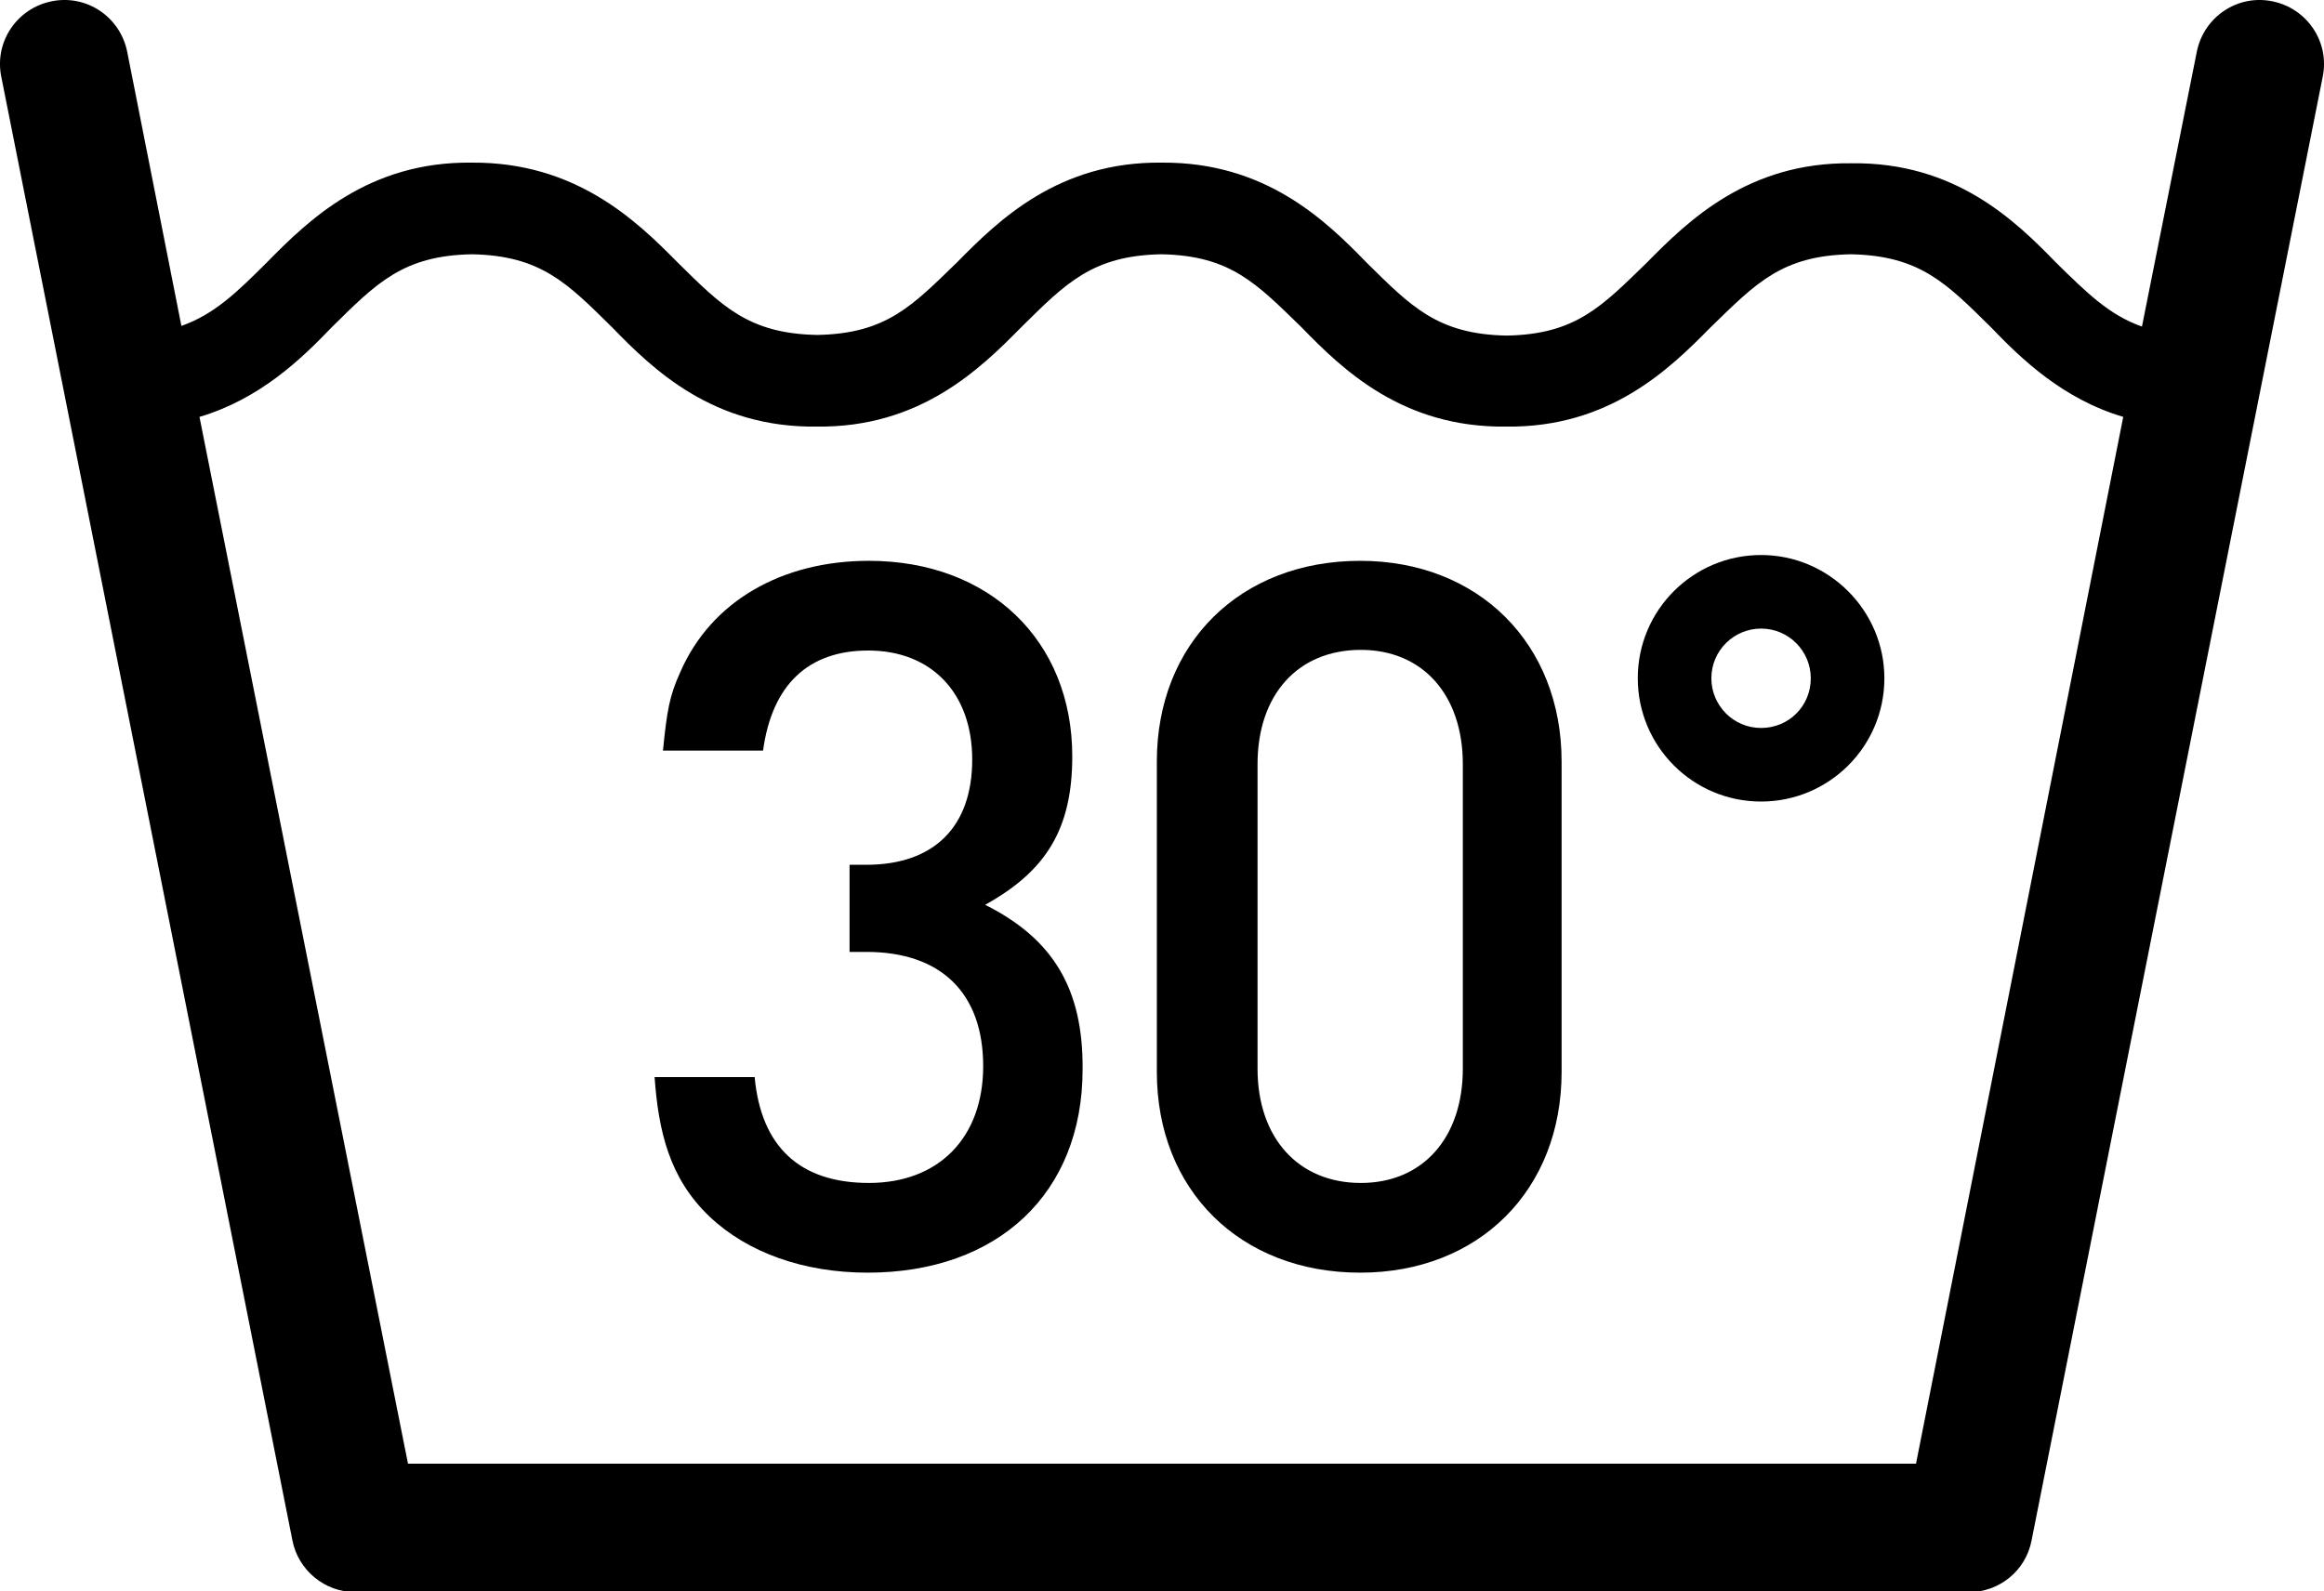
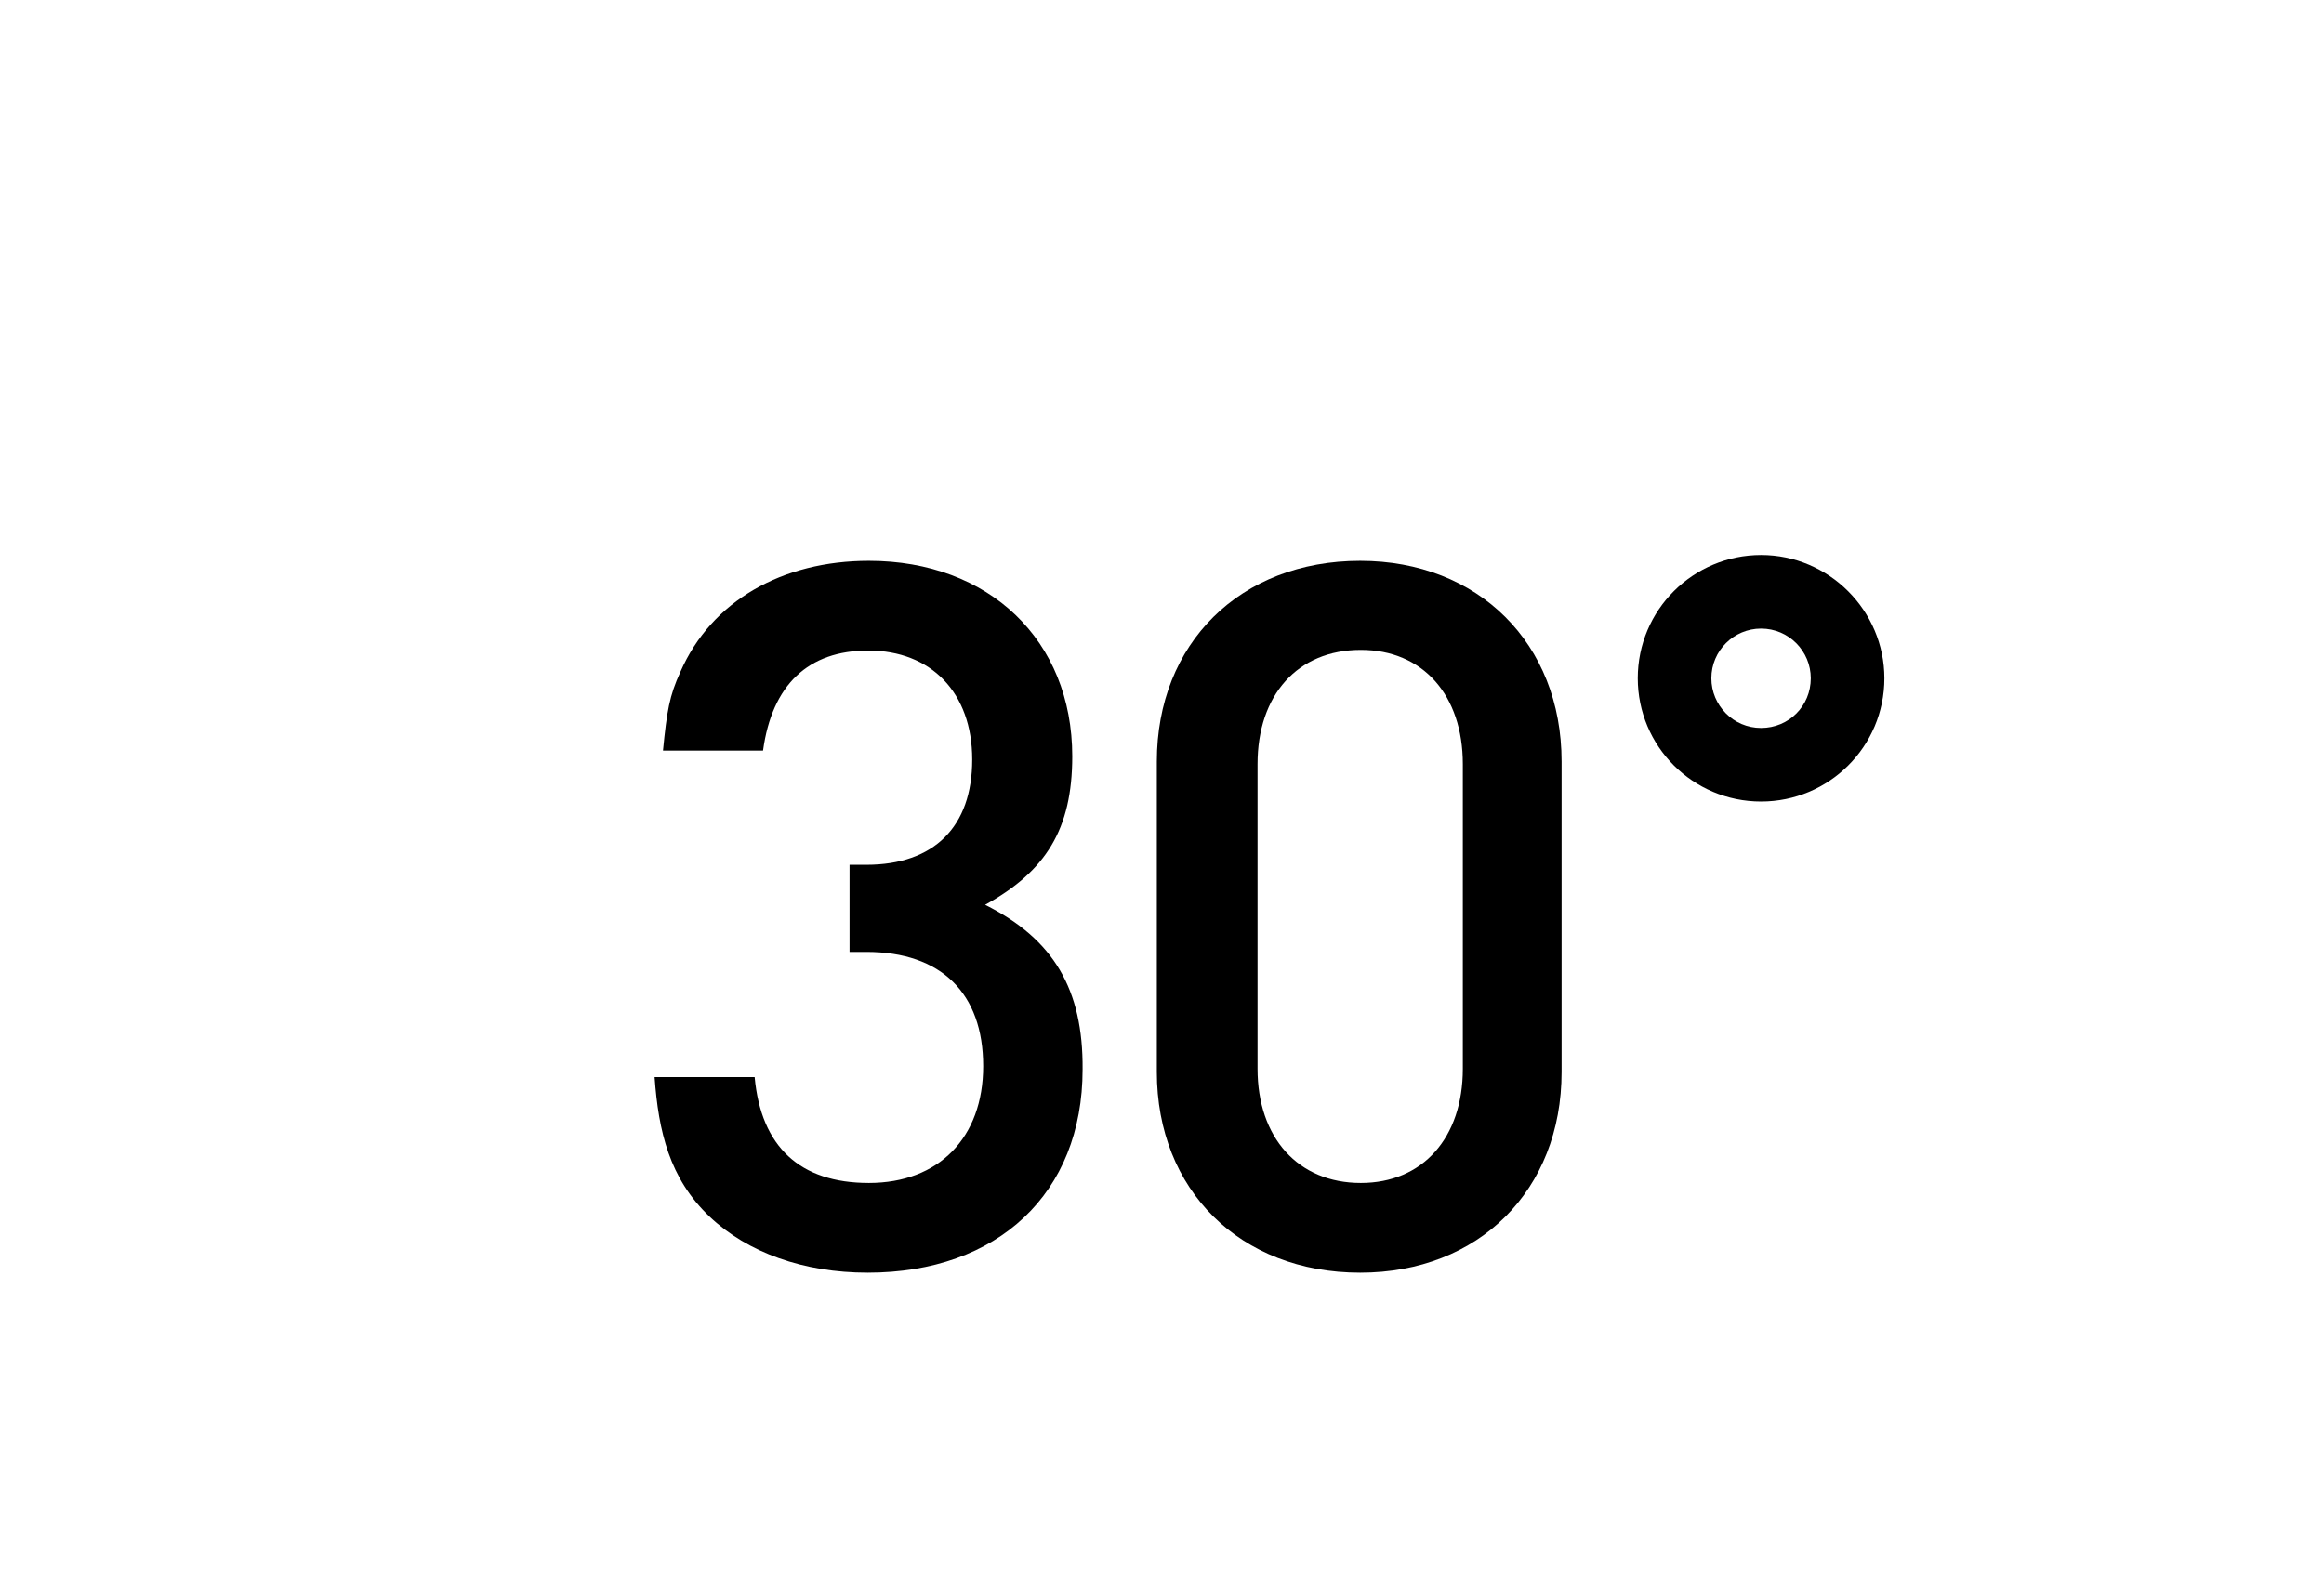
<svg xmlns="http://www.w3.org/2000/svg" version="1.1" id="Layer_1" x="0px" y="0px" viewBox="0 0 36 24.66" style="enable-background:new 0 0 36 24.66;" xml:space="preserve">
  <g>
    <path d="M27.28,8.6c-1.05,0-1.91,0.85-1.91,1.91c0,1.05,0.85,1.91,1.91,1.91c1.05,0,1.91-0.85,1.91-1.91   C29.19,9.46,28.33,8.6,27.28,8.6z M27.28,11.28c-0.43,0-0.77-0.35-0.77-0.77c0-0.43,0.35-0.77,0.77-0.77   c0.43,0,0.77,0.35,0.77,0.77C28.05,10.94,27.71,11.28,27.28,11.28z" />
    <path d="M15.26,14.02c0.94-0.52,1.35-1.17,1.35-2.3c0-1.8-1.29-3.03-3.15-3.03c-1.34,0-2.44,0.62-2.92,1.72   c-0.17,0.37-0.21,0.61-0.27,1.22h1.55c0.14-1.02,0.7-1.55,1.63-1.55c0.97,0,1.61,0.65,1.61,1.69s-0.59,1.63-1.64,1.63h-0.26v1.35   h0.26c1.16,0,1.81,0.64,1.81,1.77c0,1.11-0.69,1.81-1.77,1.81c-1.07,0-1.67-0.56-1.77-1.64h-1.55c0.06,0.84,0.23,1.57,0.85,2.16   c0.59,0.56,1.46,0.87,2.45,0.87c2.02,0,3.33-1.23,3.33-3.15C16.78,15.33,16.32,14.55,15.26,14.02z" />
    <path d="M21.07,8.69c-1.86,0-3.15,1.28-3.15,3.11v4.81c0,1.83,1.29,3.11,3.15,3.11c1.84,0,3.12-1.28,3.12-3.11V11.8   C24.19,9.97,22.9,8.69,21.07,8.69z M22.66,16.56c0,1.07-0.62,1.77-1.58,1.77c-0.97,0-1.6-0.7-1.6-1.77v-4.72   c0-1.07,0.62-1.77,1.6-1.77c0.96,0,1.58,0.7,1.58,1.77V16.56z" />
-     <path d="M35.2,0.02c-0.54-0.11-1.06,0.24-1.17,0.78l0,0l-0.85,4.26c-0.51-0.18-0.85-0.52-1.33-0.99c-0.64-0.66-1.57-1.56-3.17-1.54   c-1.6-0.02-2.53,0.89-3.17,1.54c-0.7,0.68-1.1,1.11-2.17,1.13c-1.07-0.02-1.48-0.45-2.17-1.13C20.53,3.41,19.6,2.51,18,2.52   c-1.6-0.02-2.53,0.89-3.17,1.54c-0.7,0.68-1.1,1.11-2.17,1.13c-1.07-0.02-1.48-0.45-2.17-1.13C9.85,3.41,8.91,2.51,7.31,2.52   C5.71,2.5,4.78,3.41,4.14,4.06C3.67,4.53,3.32,4.87,2.81,5.05L1.97,0.8C1.86,0.26,1.34-0.09,0.8,0.02s-0.89,0.63-0.78,1.17   l4.51,22.68c0.09,0.46,0.5,0.8,0.97,0.8h25c0.47,0,0.88-0.33,0.97-0.8l4.51-22.68C36.09,0.65,35.74,0.13,35.2,0.02z M29.68,22.68   H6.32L3.09,6.46c0.94-0.28,1.58-0.9,2.05-1.39c0.69-0.68,1.1-1.11,2.17-1.13c1.07,0.02,1.48,0.45,2.17,1.13   c0.64,0.66,1.57,1.56,3.17,1.54c1.6,0.02,2.53-0.89,3.17-1.54c0.69-0.68,1.1-1.11,2.17-1.13c1.07,0.02,1.47,0.45,2.17,1.13   c0.64,0.66,1.57,1.56,3.17,1.54c1.6,0.02,2.53-0.89,3.17-1.54c0.7-0.68,1.1-1.11,2.17-1.13c1.07,0.02,1.48,0.45,2.17,1.13   c0.47,0.49,1.11,1.11,2.05,1.39L29.68,22.68z" />
  </g>
</svg>